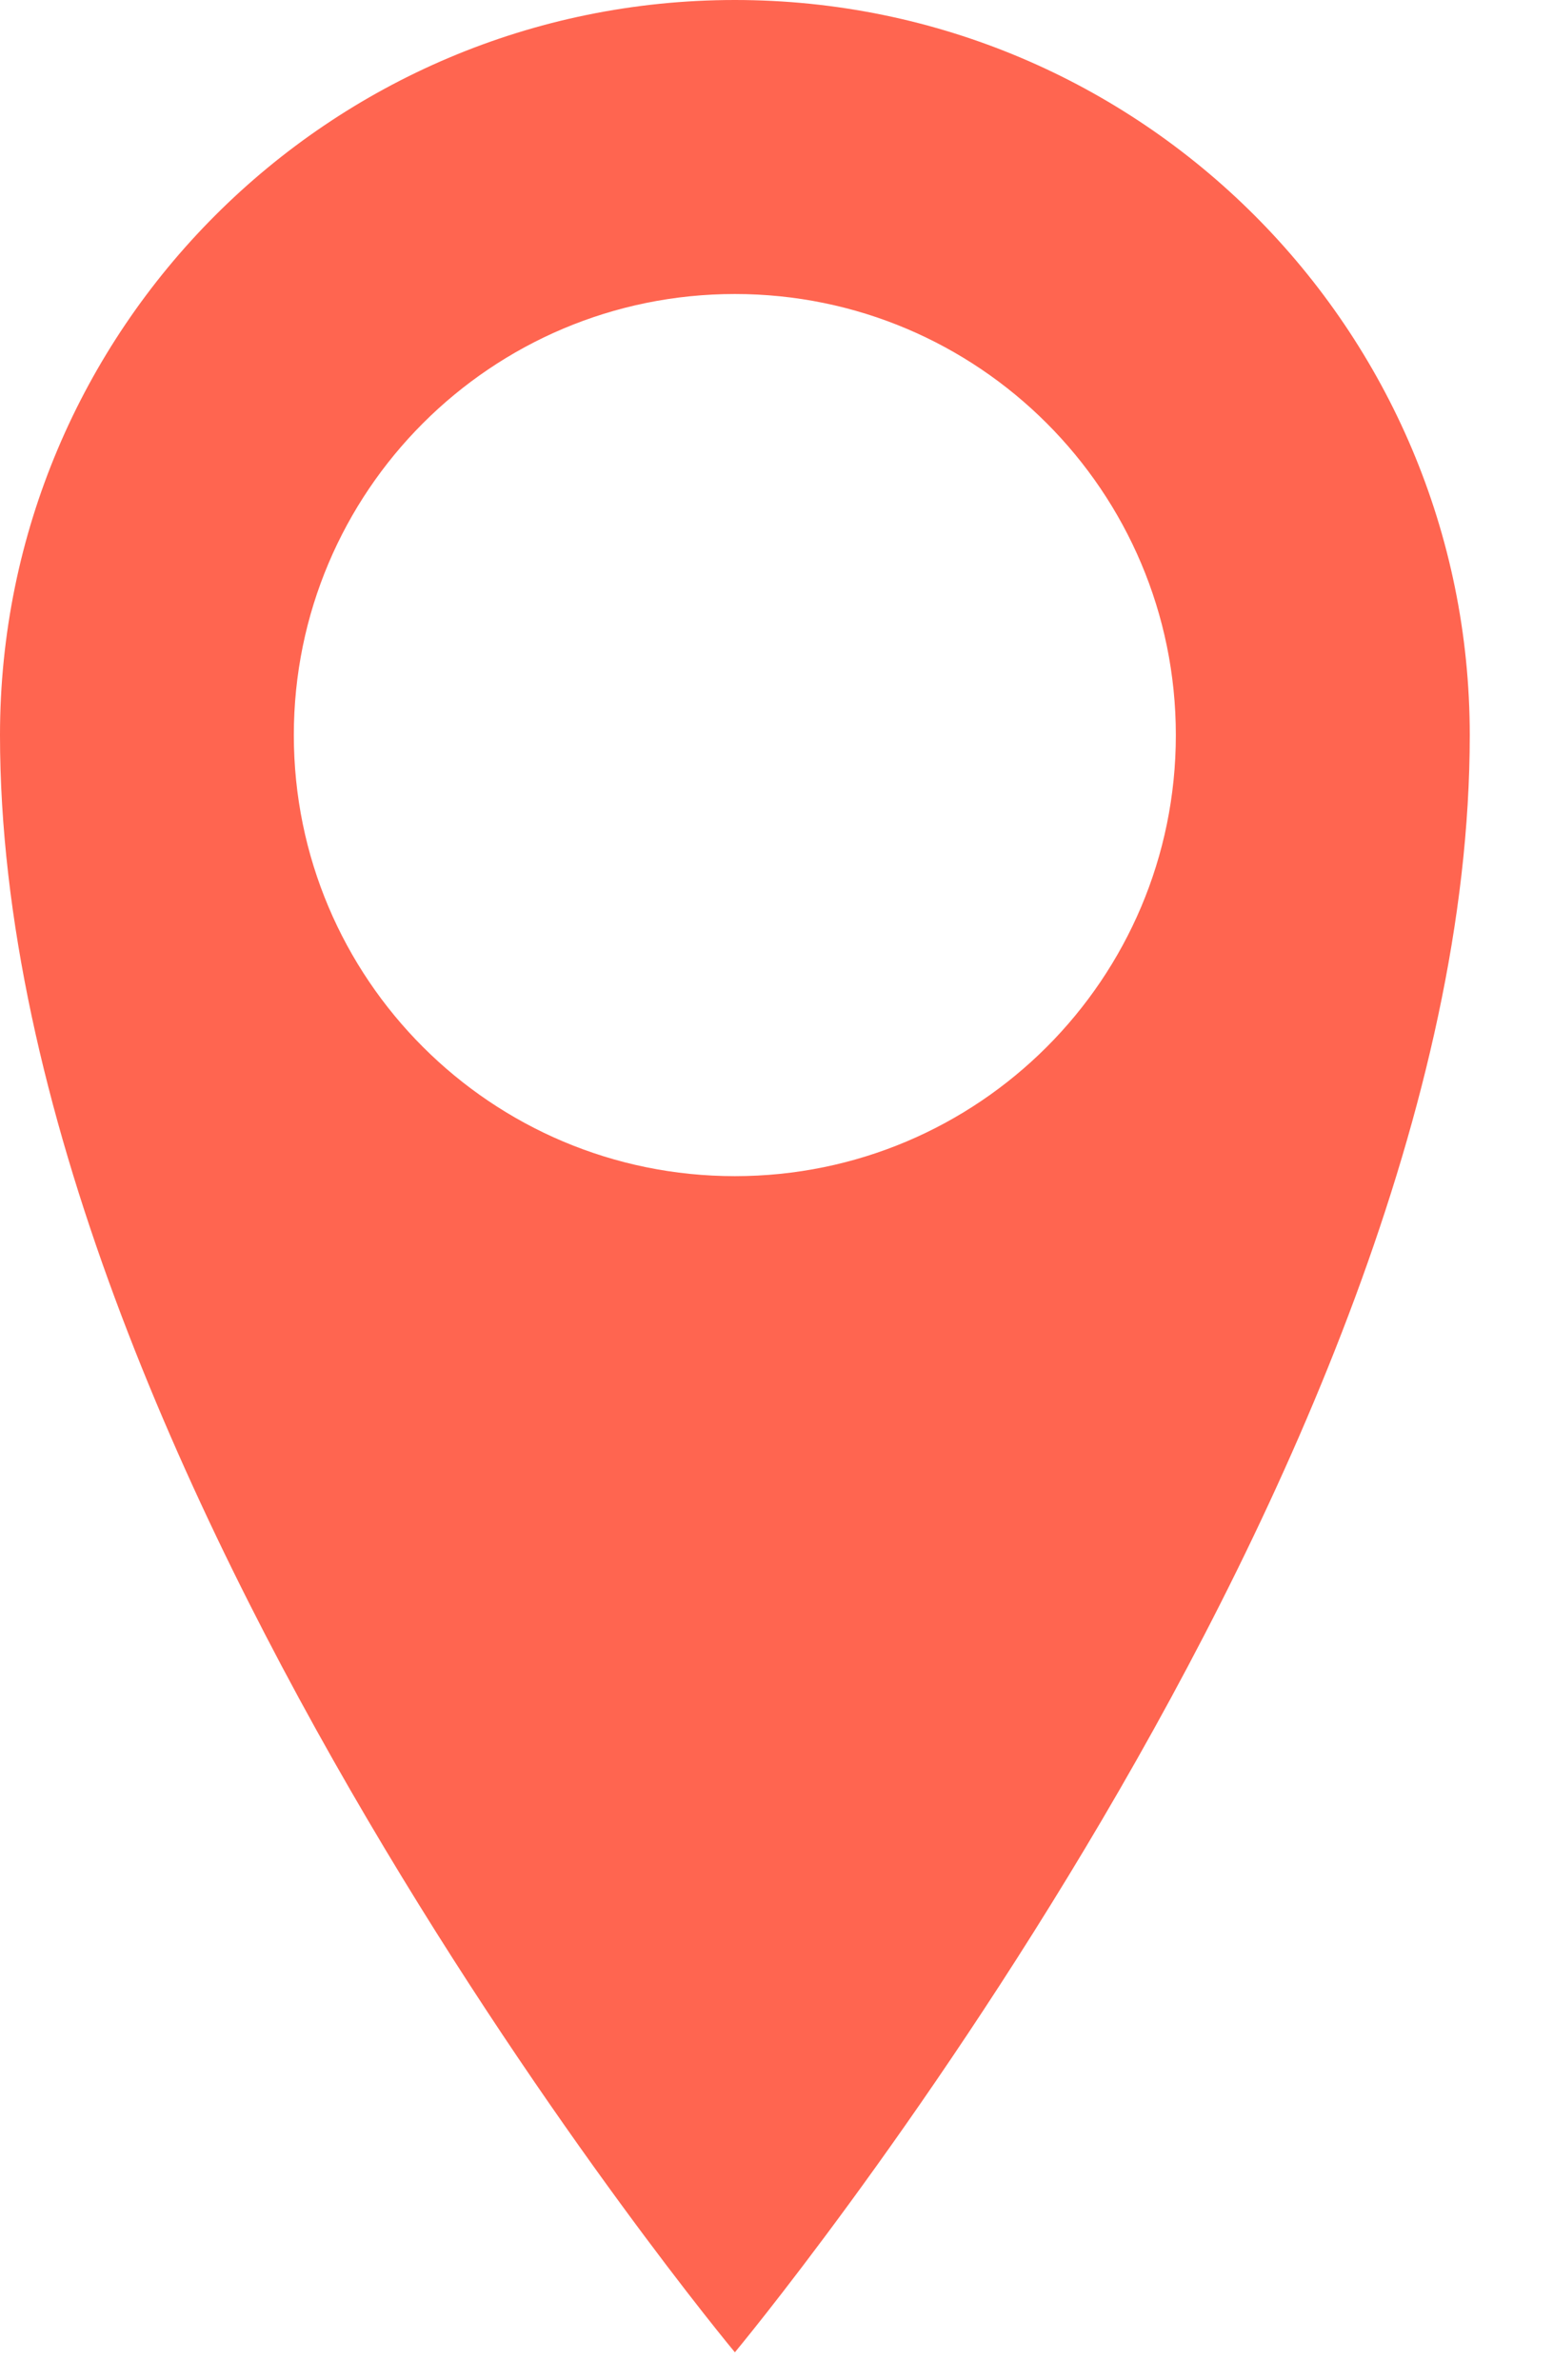
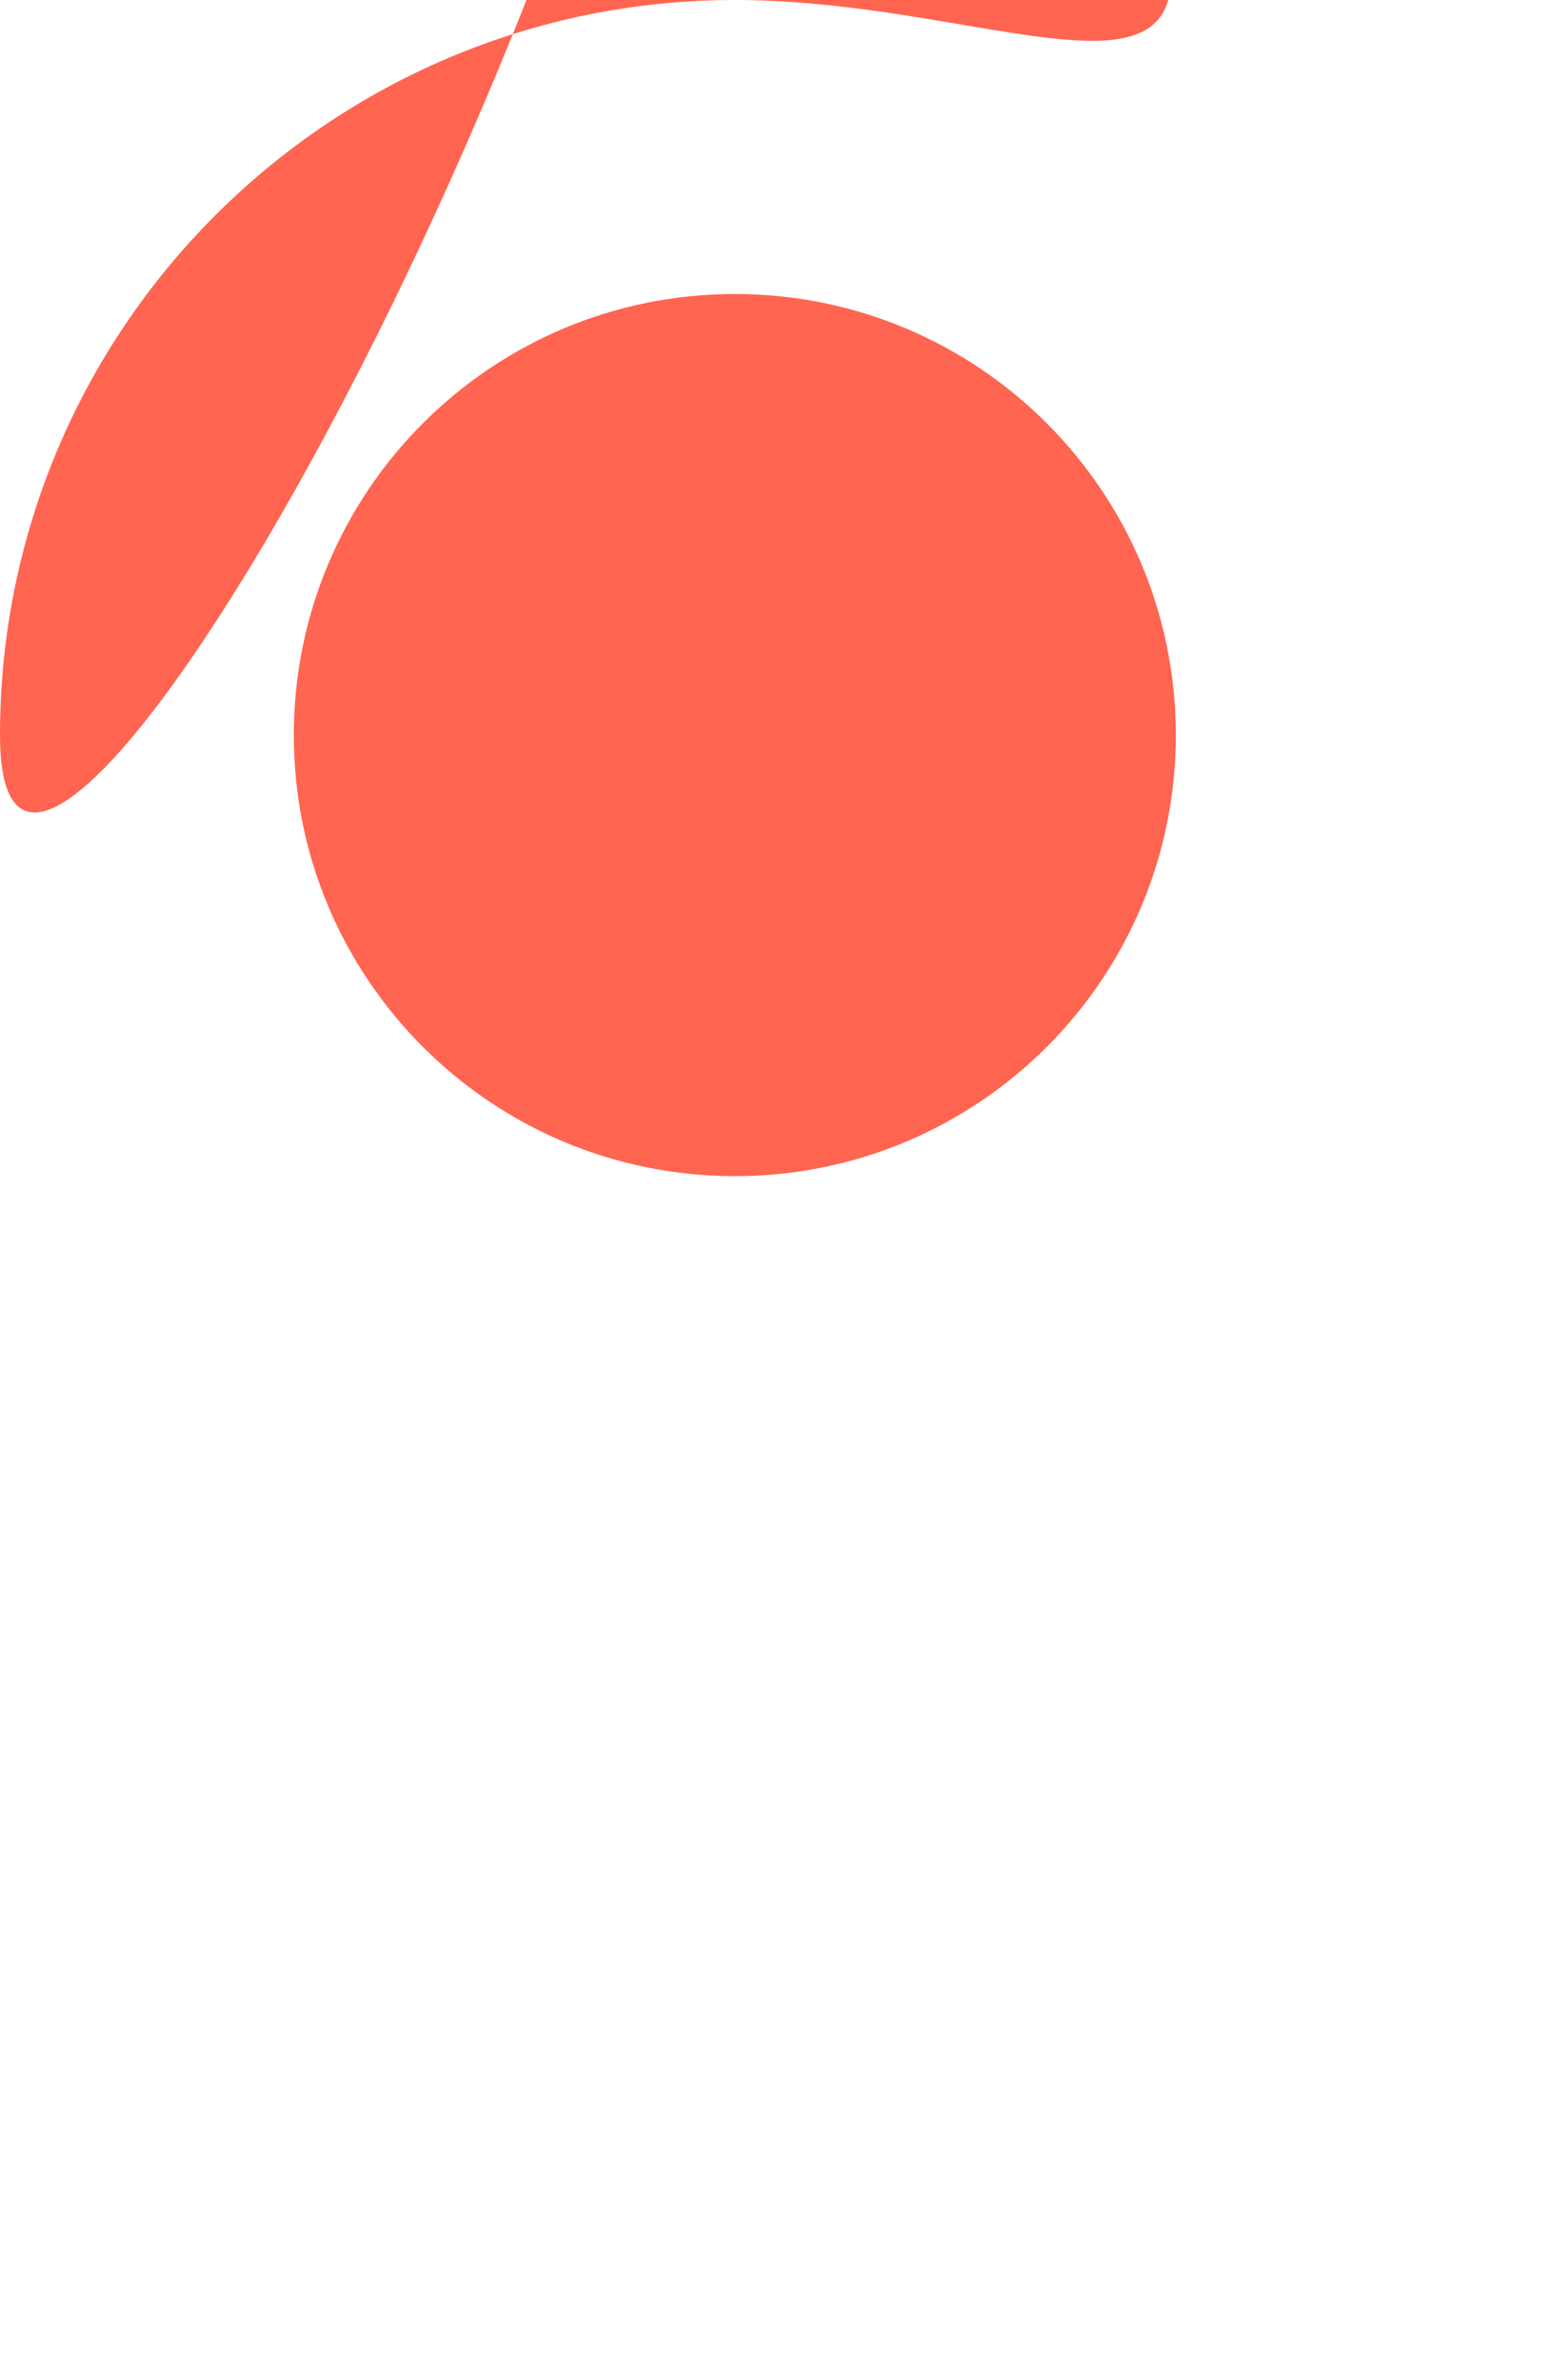
<svg xmlns="http://www.w3.org/2000/svg" version="1.1" id="Layer_1" x="0px" y="0px" width="17.5px" height="26.812px" viewBox="0 0 17.5 26.812" enable-background="new 0 0 17.5 26.812" xml:space="preserve">
-   <path fill="#FF6550" d="M8.281,0C3.708,0,0,3.709,0,8.281c0,8.281,8.281,18.217,8.281,18.217s8.281-9.938,8.281-18.217  C16.562,3.709,12.855,0,8.281,0z M8.281,13.249c-2.746,0-4.97-2.224-4.97-4.968s2.224-4.969,4.97-4.969  c2.744,0,4.969,2.224,4.969,4.969S11.025,13.249,8.281,13.249z" />
+   <path fill="#FF6550" d="M8.281,0C3.708,0,0,3.709,0,8.281s8.281-9.938,8.281-18.217  C16.562,3.709,12.855,0,8.281,0z M8.281,13.249c-2.746,0-4.97-2.224-4.97-4.968s2.224-4.969,4.97-4.969  c2.744,0,4.969,2.224,4.969,4.969S11.025,13.249,8.281,13.249z" />
</svg>